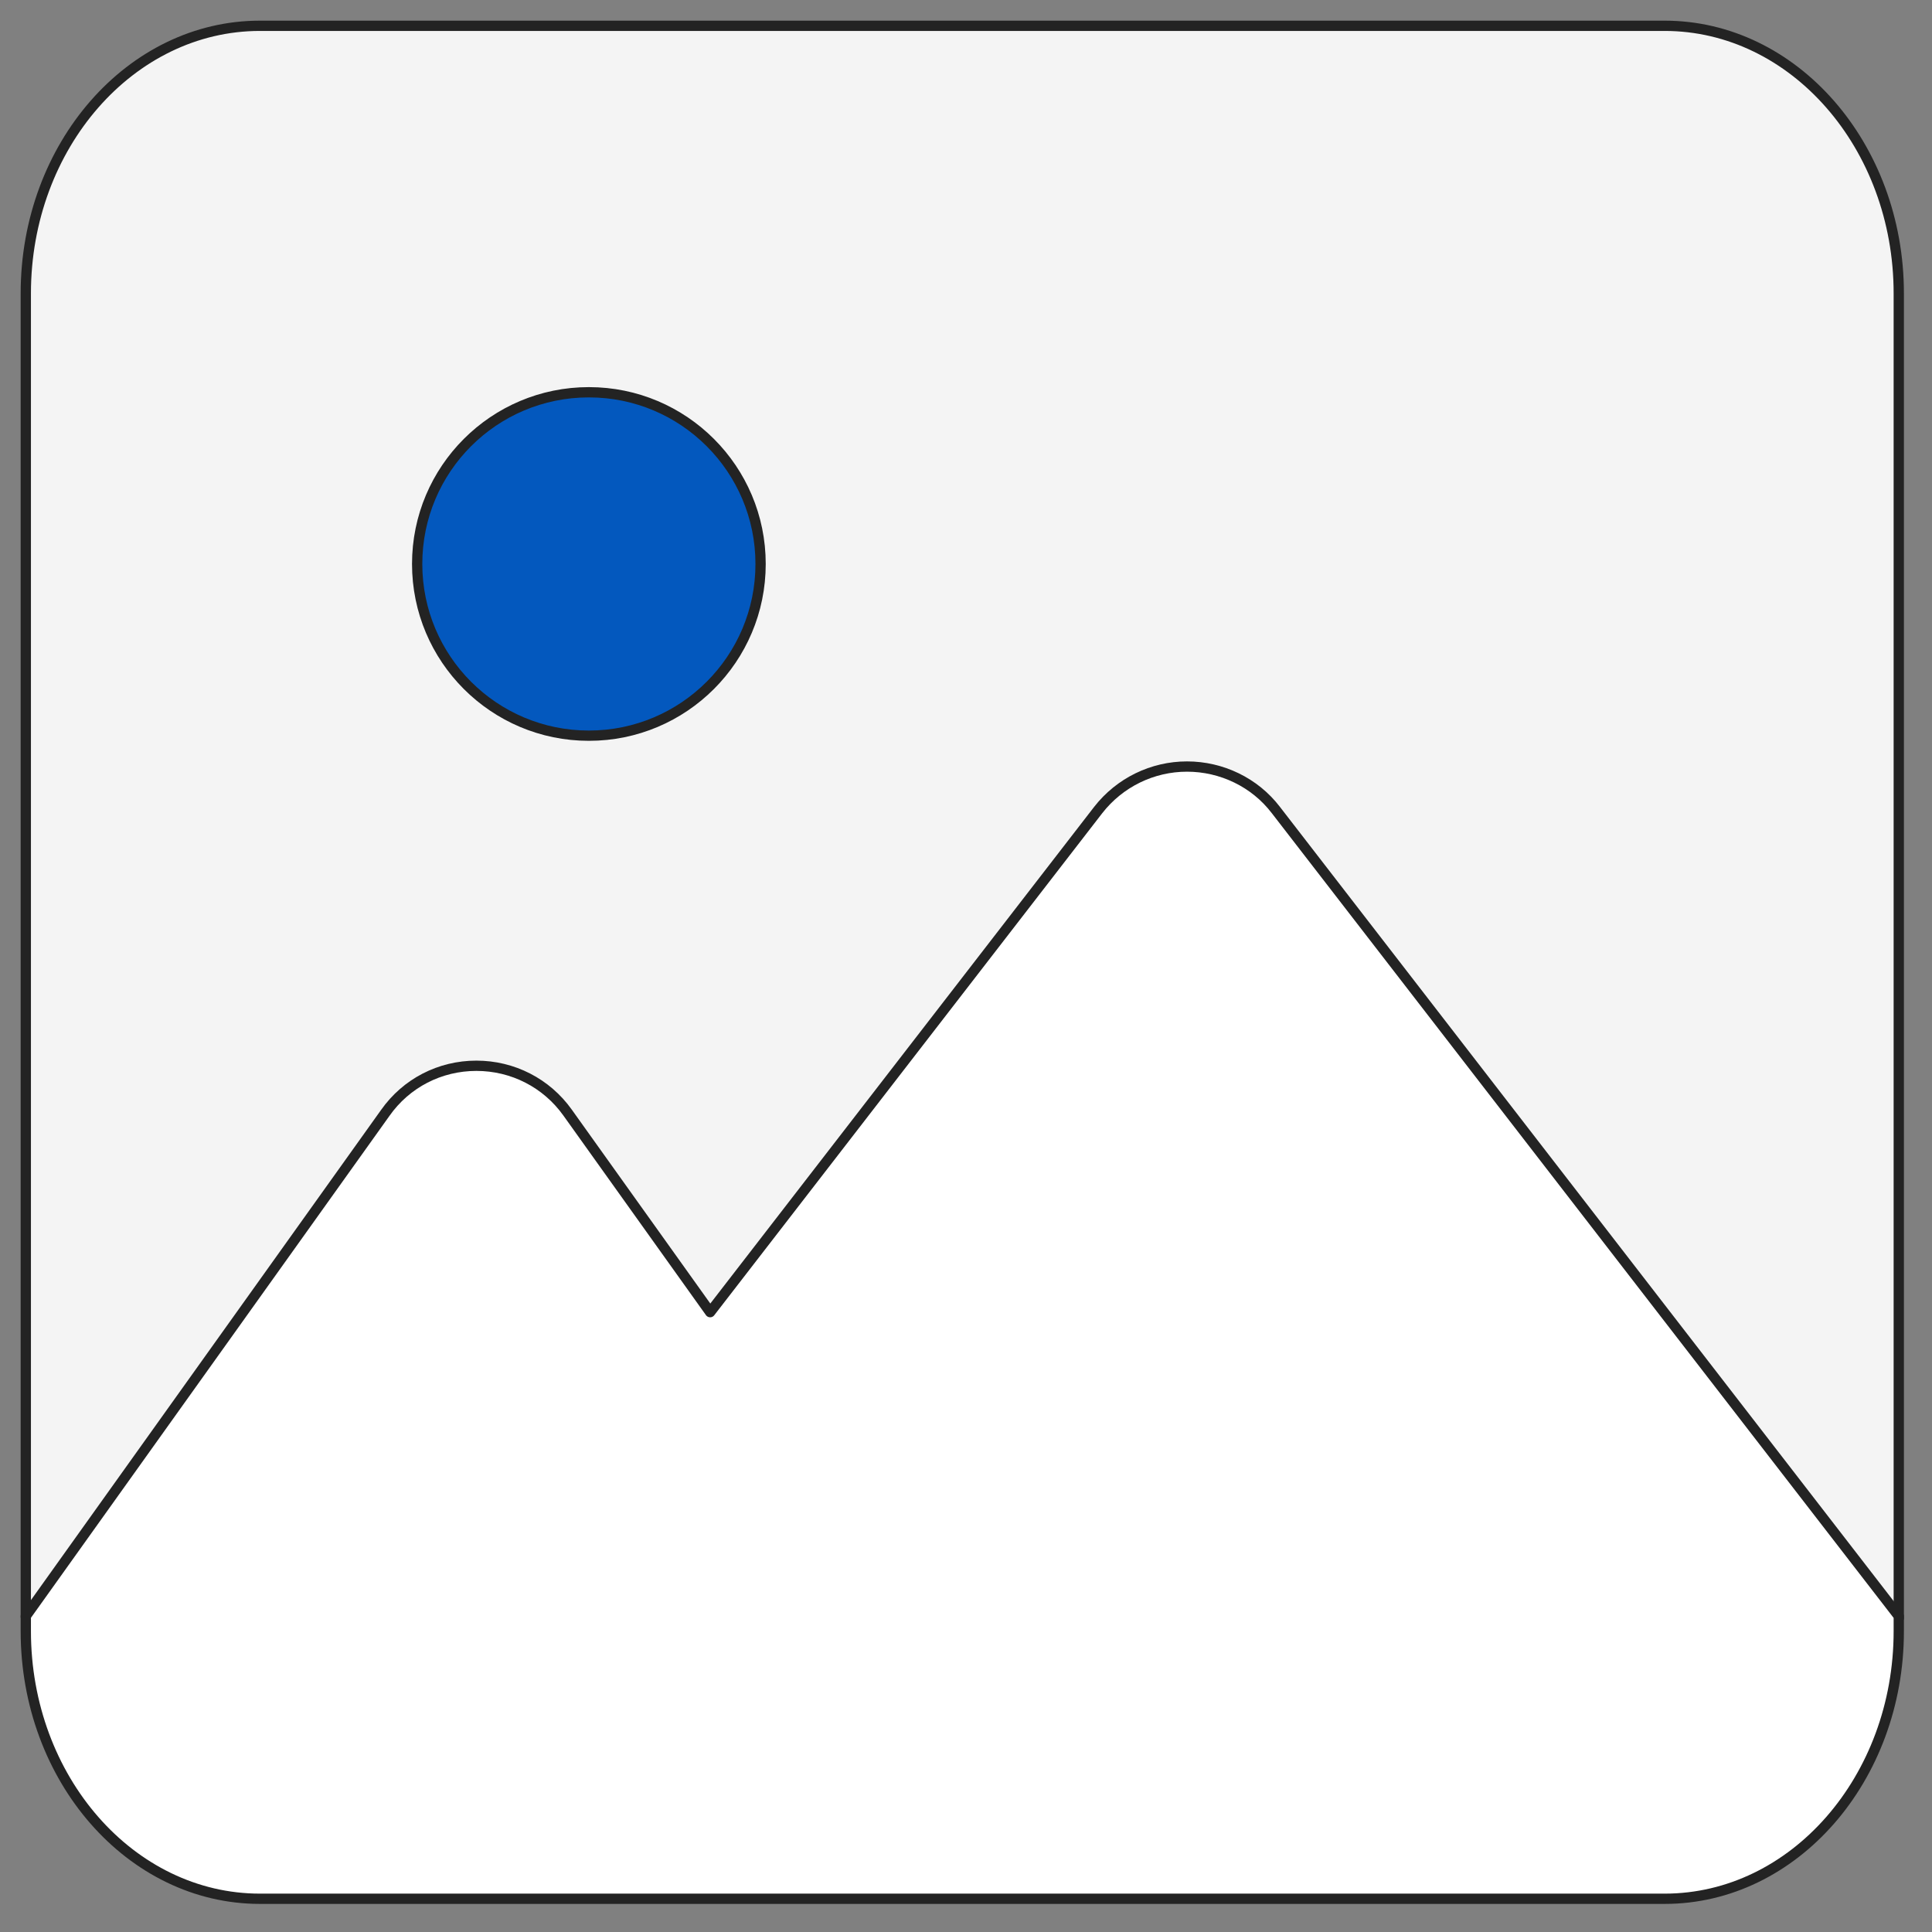
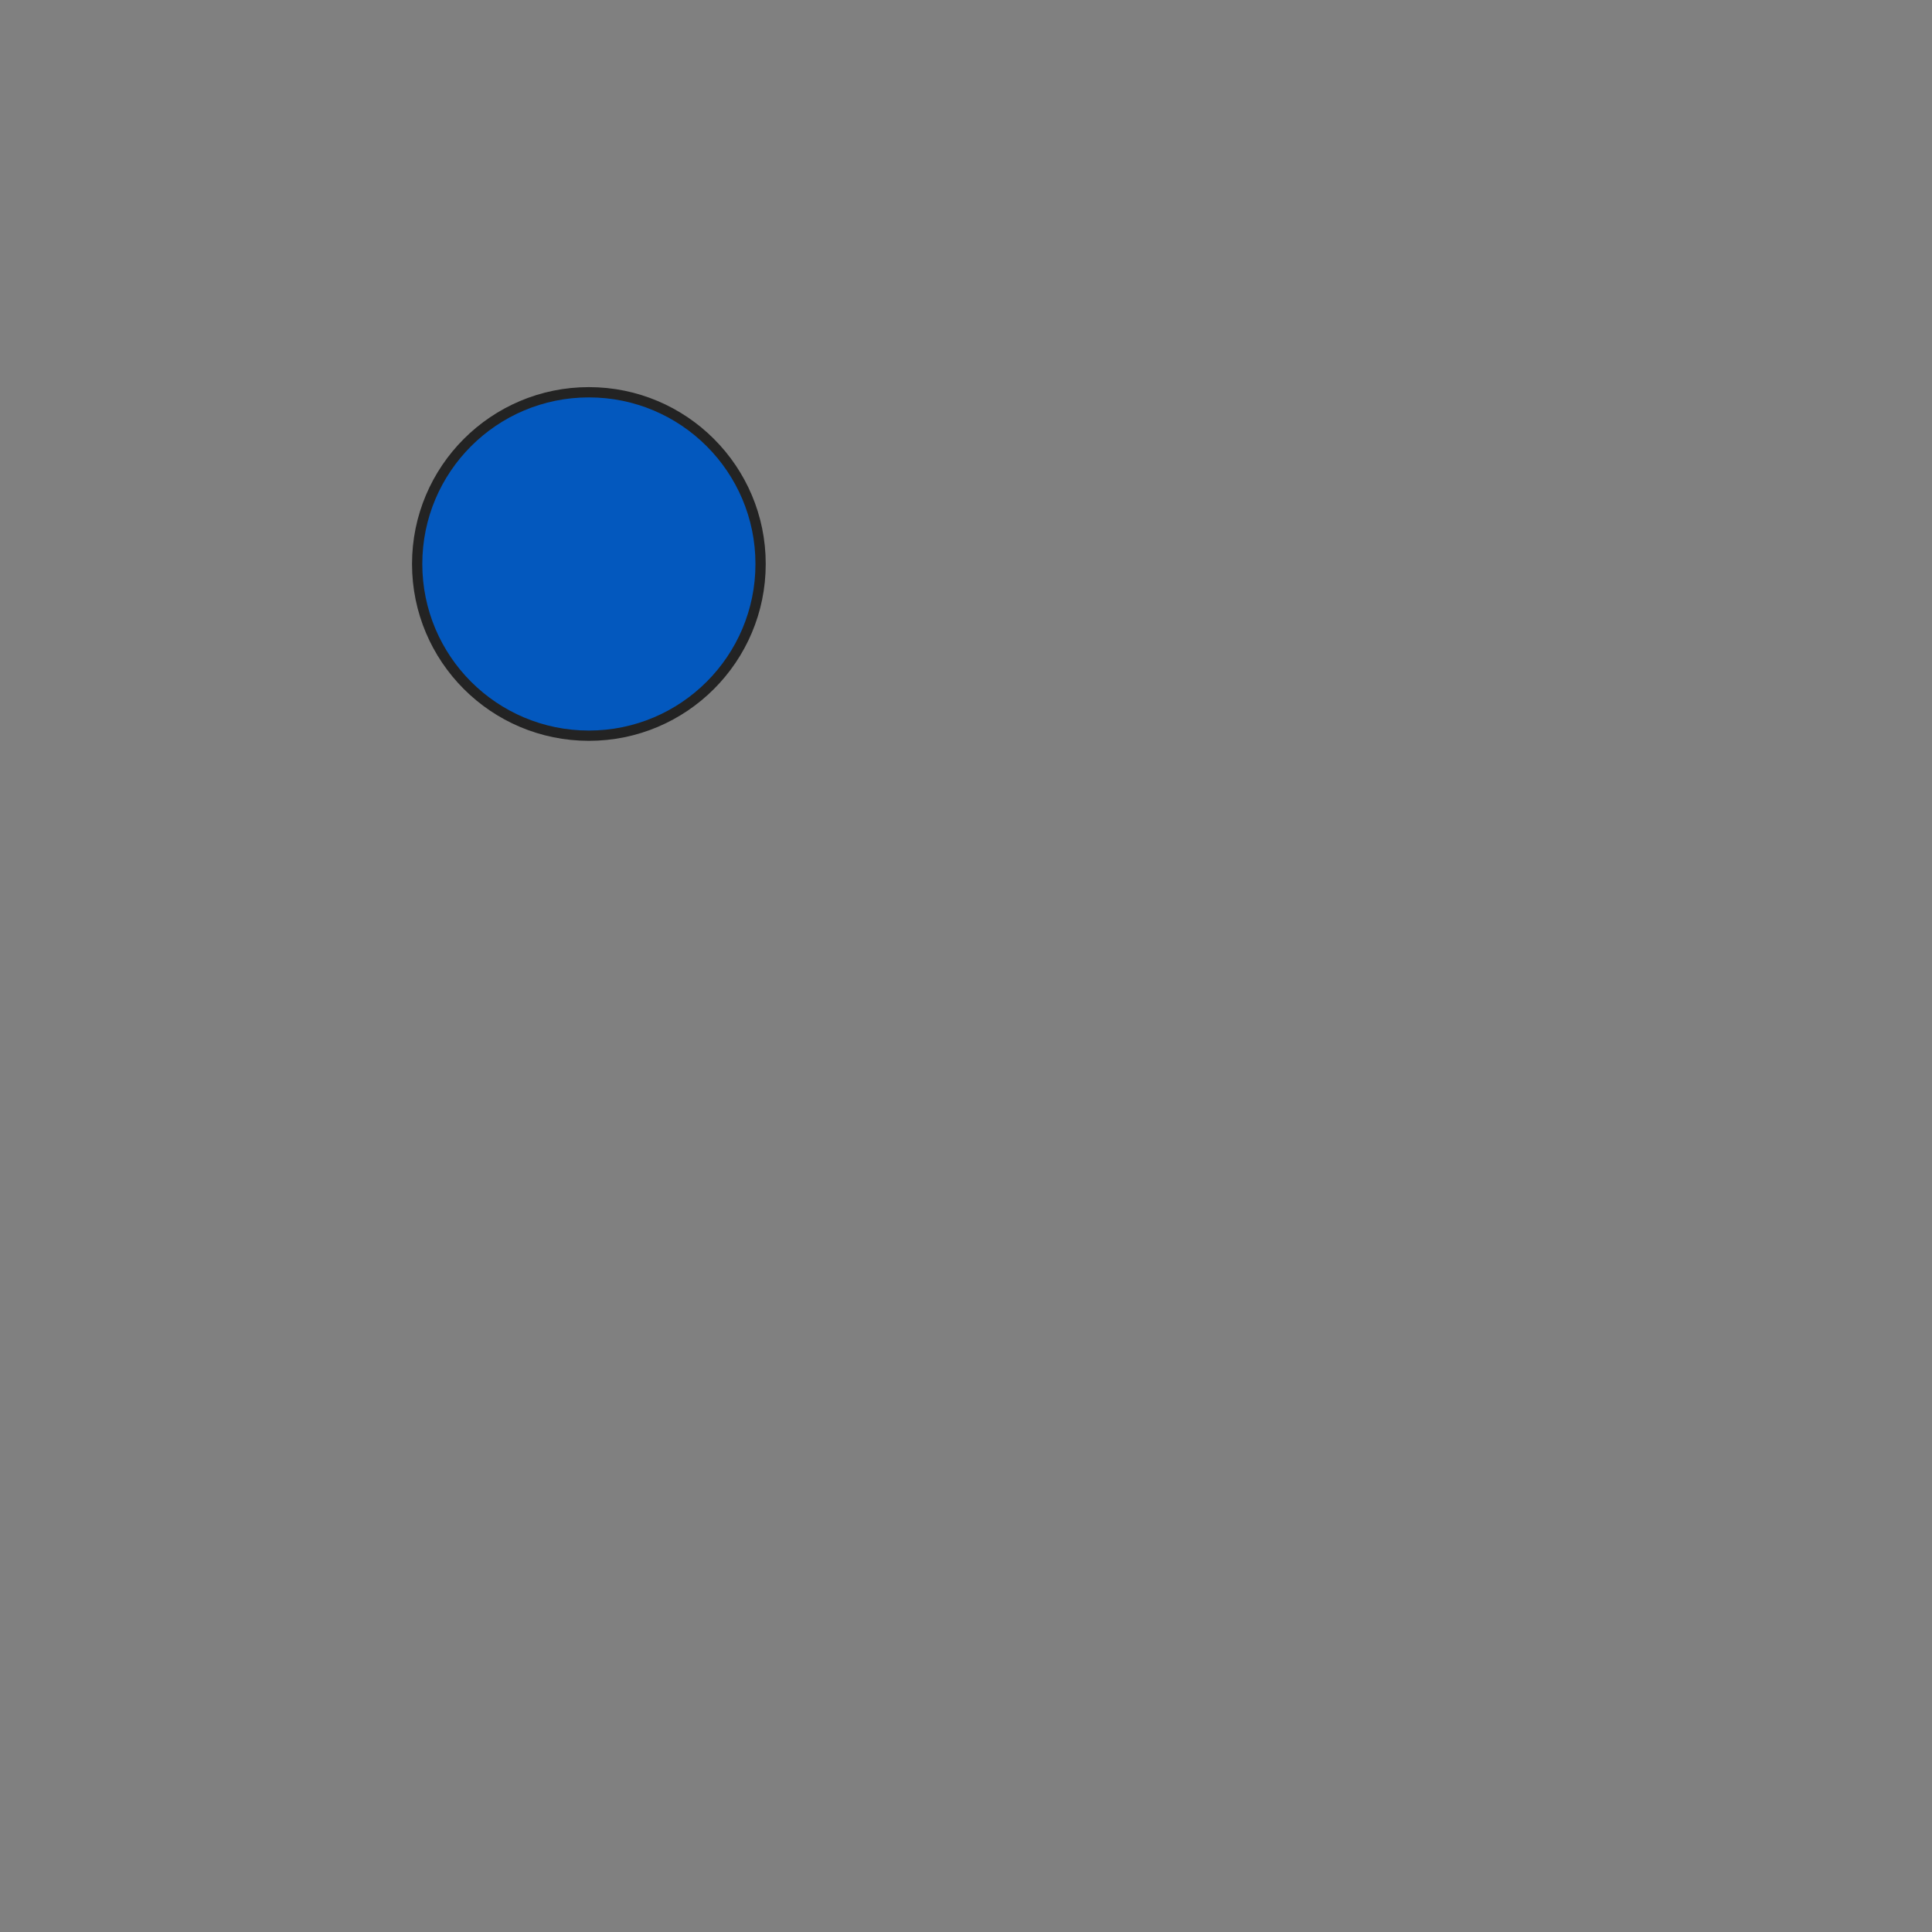
<svg xmlns="http://www.w3.org/2000/svg" width="100%" height="100%" viewBox="0 0 156 156" xml:space="preserve" style="fill-rule:evenodd;clip-rule:evenodd;stroke-linecap:round;stroke-linejoin:round;stroke-miterlimit:1.5;">
  <rect x="0" y="0" width="156" height="156" fill="#808080" stroke="none" />
-   <path d="M2.083,130.549l0,-106.861c0,-11.916 8.478,-21.605 18.904,-21.605l113.425,0c10.427,0 18.905,9.689 18.905,21.605l-0,106.967" style="fill:#f4f4f4;stroke:#232323;stroke-width:0.83px;" />
-   <path d="M153.317,130.497l-0,1.215c-0,11.916 -8.478,21.605 -18.905,21.605l-113.425,-0c-10.426,-0 -18.904,-9.689 -18.904,-21.605l0,-1.215l29.02,-40.628c1.699,-2.416 4.417,-3.813 7.362,-3.813c2.944,0 5.663,1.397 7.361,3.775l11.515,16.12l31.333,-40.545c1.737,-2.227 4.379,-3.511 7.173,-3.511c2.794,0 5.474,1.284 7.173,3.511l50.297,65.09" style="fill:#fff;stroke:#232323;stroke-width:0.83px;" />
  <circle cx="47.549" cy="45.538" r="13.865" style="fill:#0358be;stroke:#232323;stroke-width:0.83px;" />
</svg>